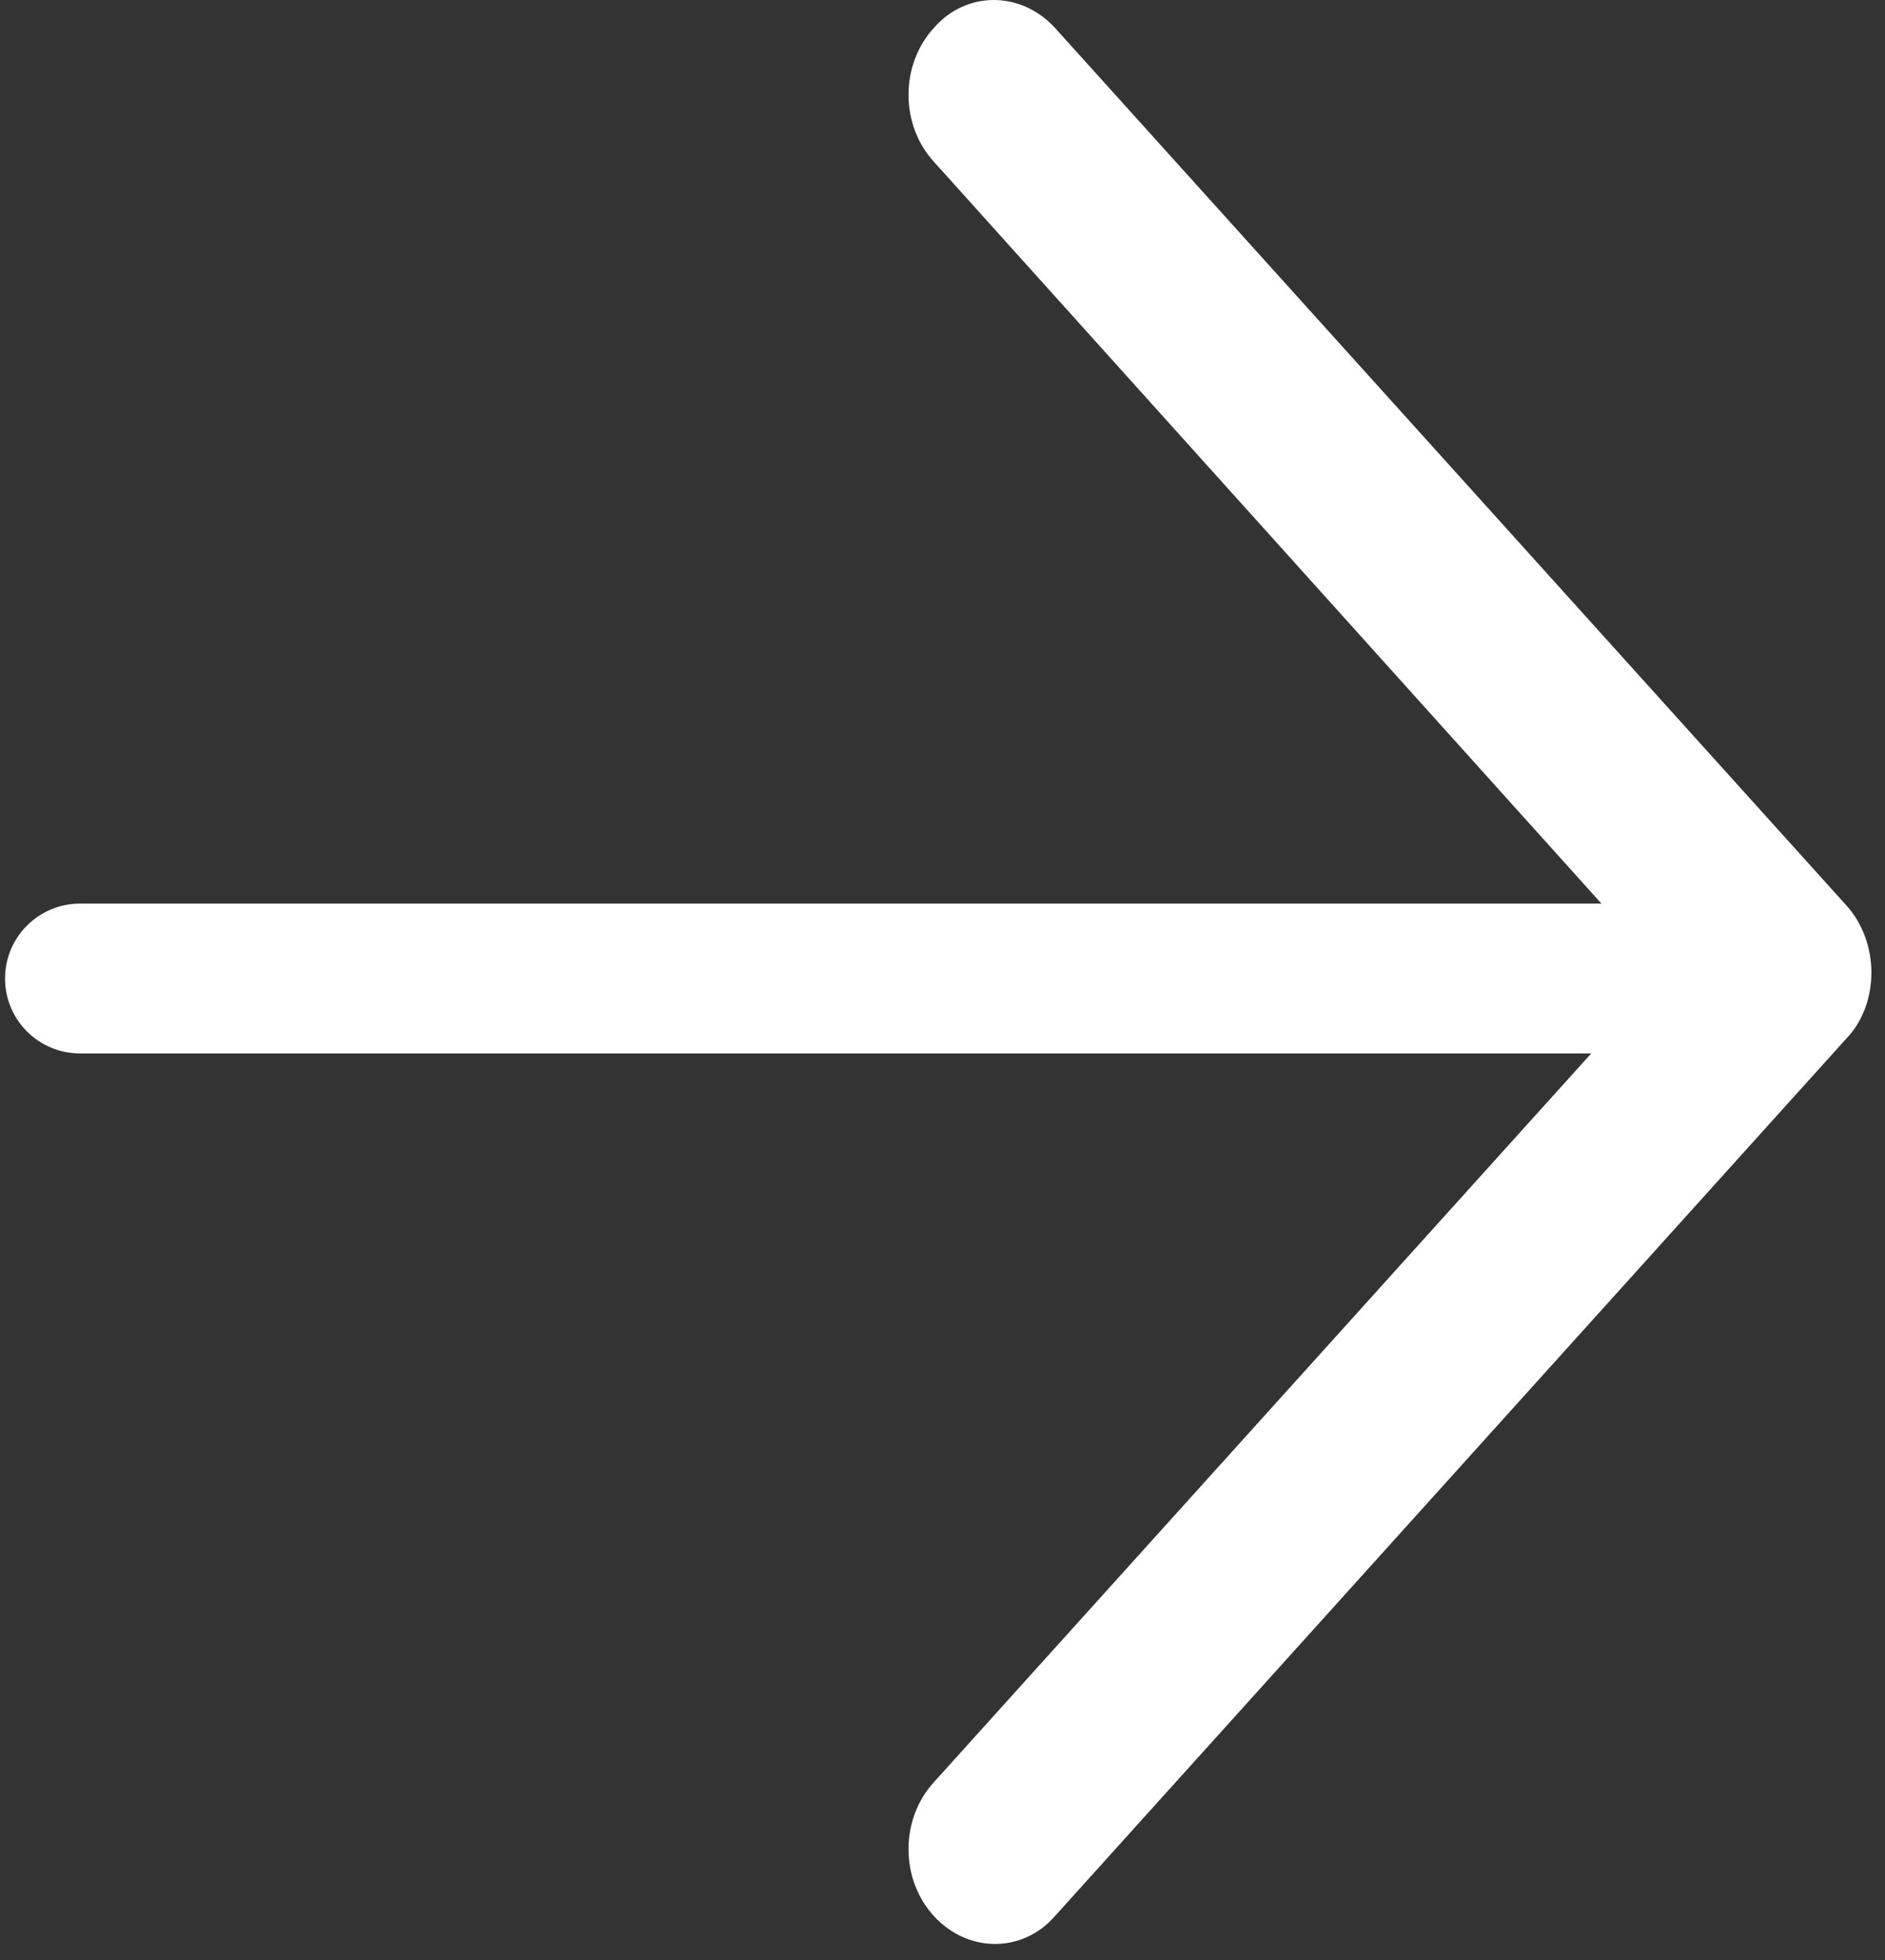
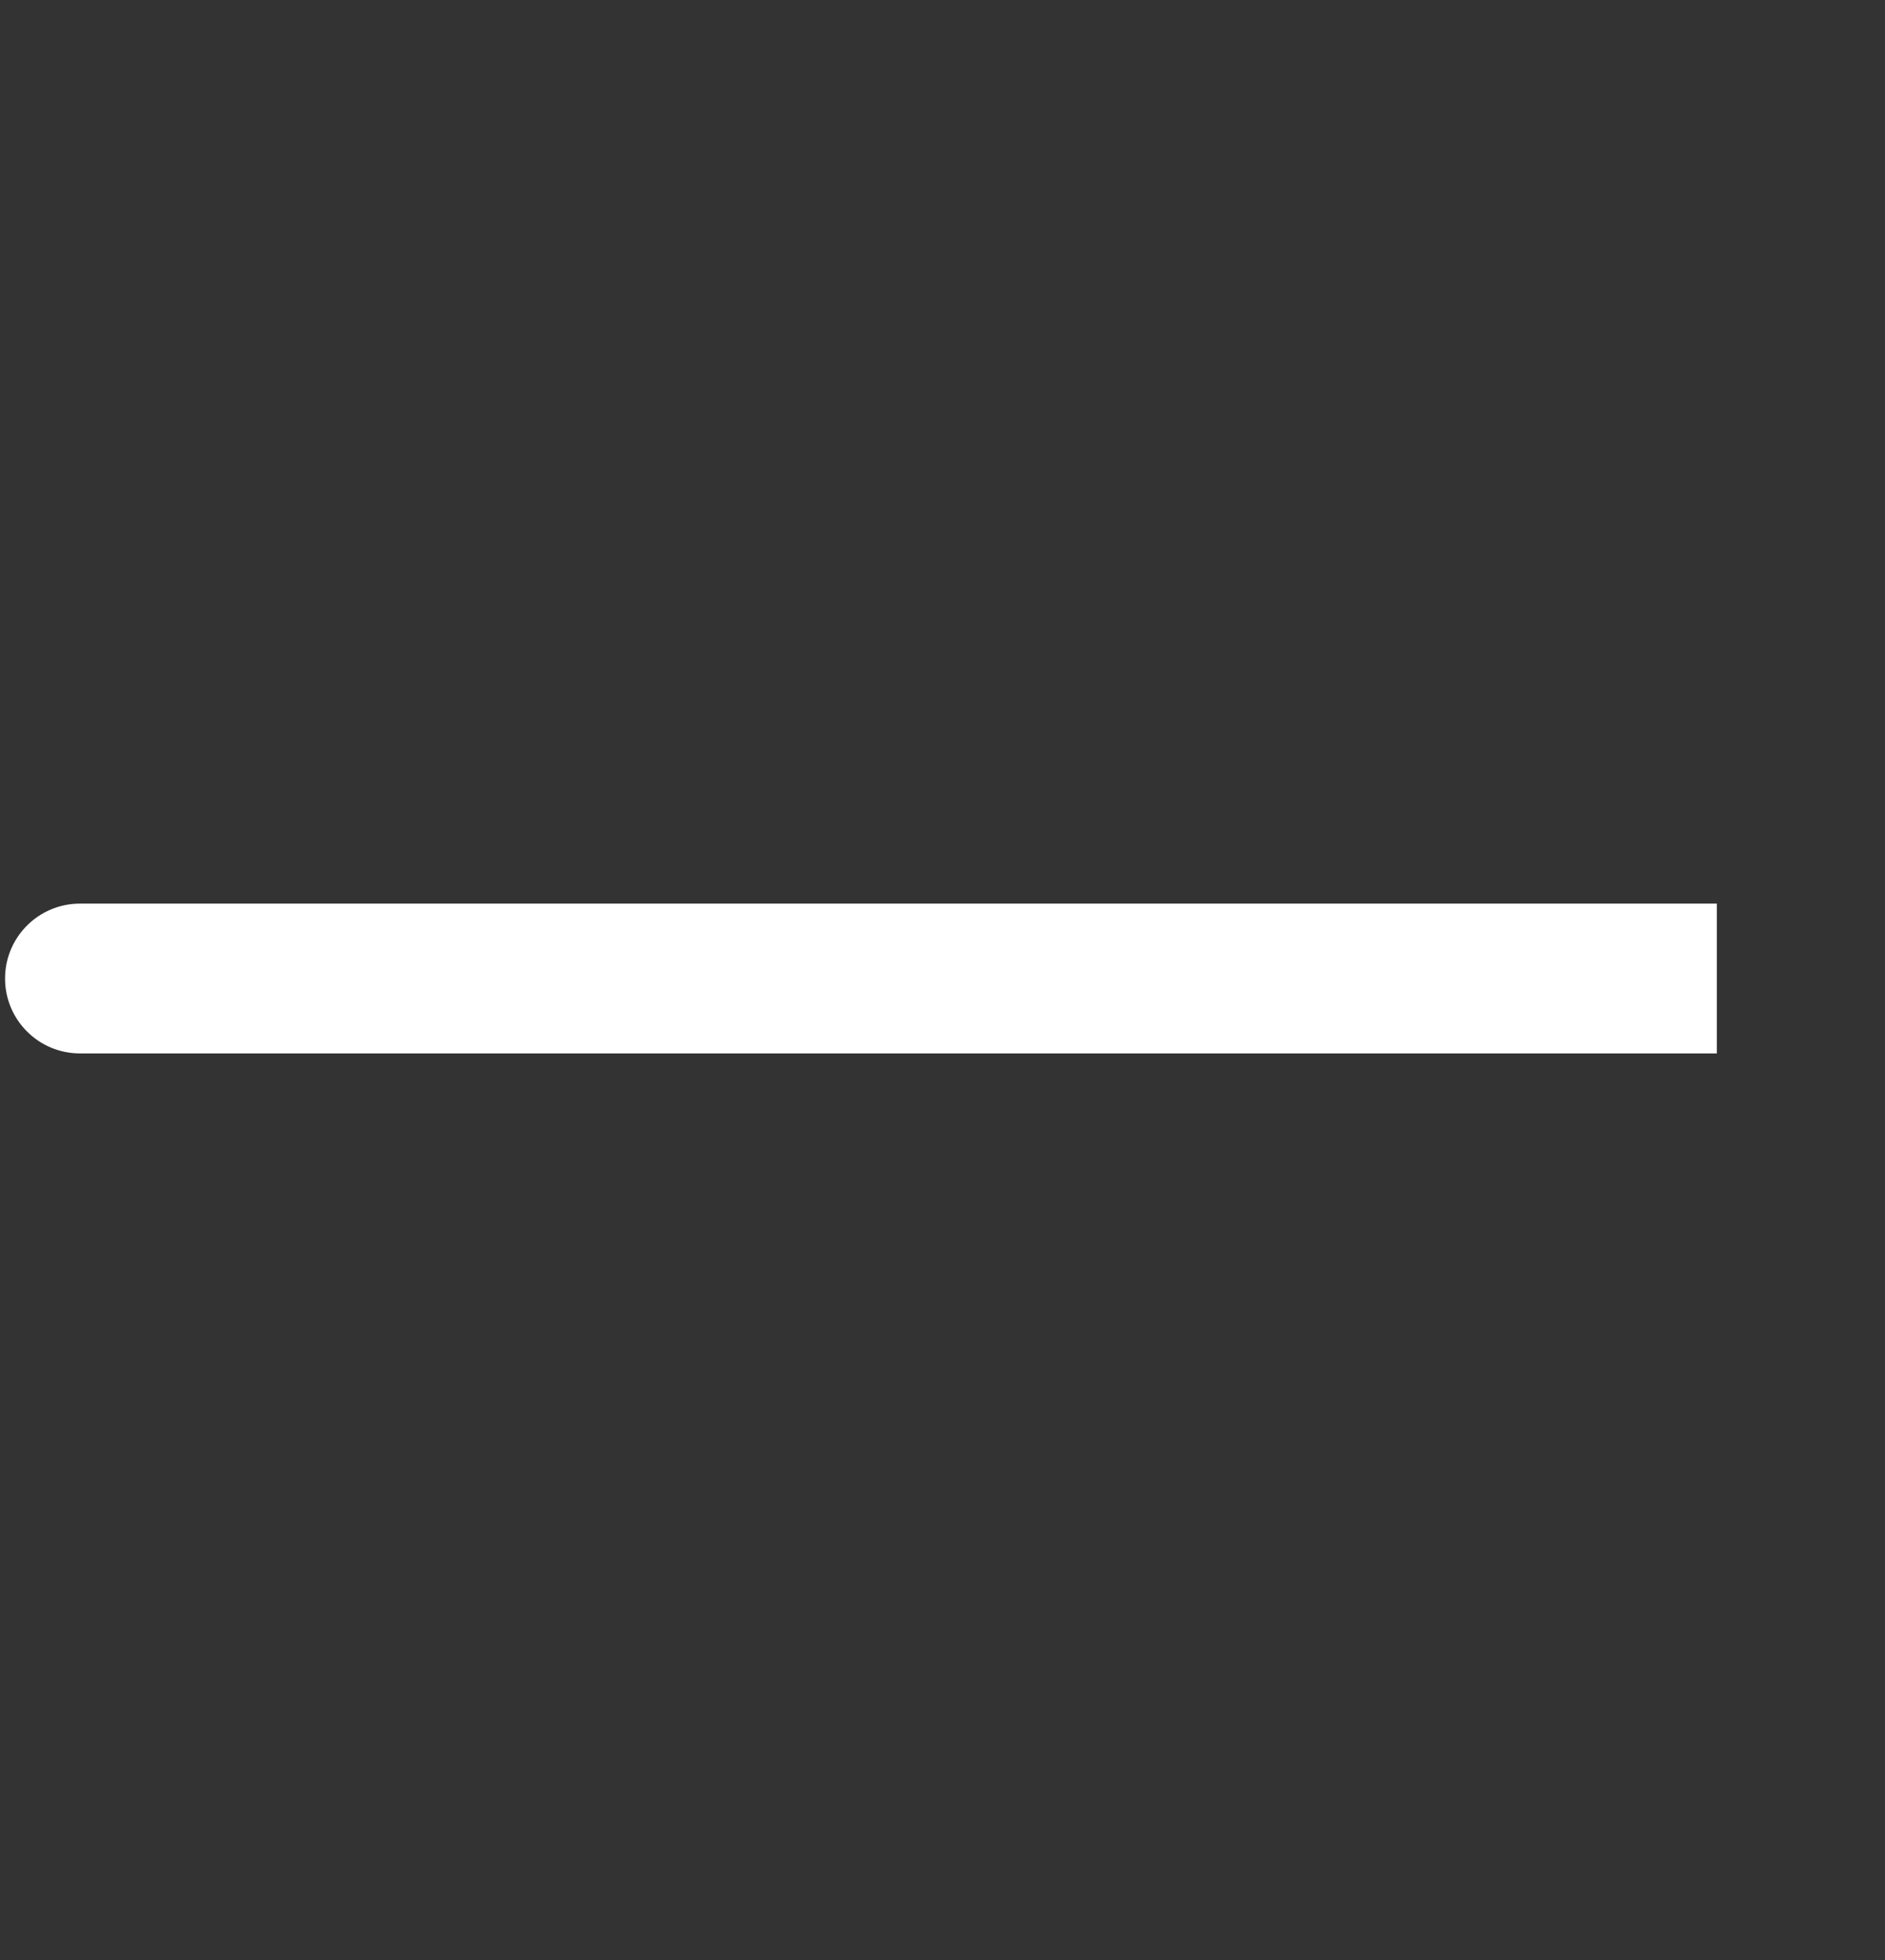
<svg xmlns="http://www.w3.org/2000/svg" width="101px" height="105px" viewBox="0 0 101 105" version="1.1">
  <rect x="0" y="0" width="101" height="105" fill="#333333" stroke="none" />
  <title>arrowright_white</title>
  <g id="页面-1" stroke="none" stroke-width="1" fill="none" fill-rule="evenodd">
    <g id="画板" transform="translate(-364, -416)" fill="#FFFFFF">
      <g id="编组-2" transform="translate(364.271, 416)">
-         <path d="M98.633,48.475 L56.247,1.485 C54.424,-0.495 51.507,-0.495 49.775,1.485 C47.952,3.464 47.952,6.694 49.775,8.674 L88.879,52.122 L49.775,95.466 C47.952,97.446 47.952,100.676 49.775,102.655 C51.598,104.635 54.515,104.635 56.247,102.655 L98.633,55.665 C100.456,53.789 100.456,50.455 98.633,48.475 Z" id="icon_RightOutlined_default" fill-rule="nonzero" />
        <path d="M4.013,48.408 L91.72,48.408 L91.72,48.408 L91.72,56.433 L4.013,56.433 C1.797,56.433 2.71403098e-16,54.637 0,52.42 C-2.71403098e-16,50.204 1.797,48.408 4.013,48.408 Z" id="矩形" />
      </g>
    </g>
  </g>
</svg>